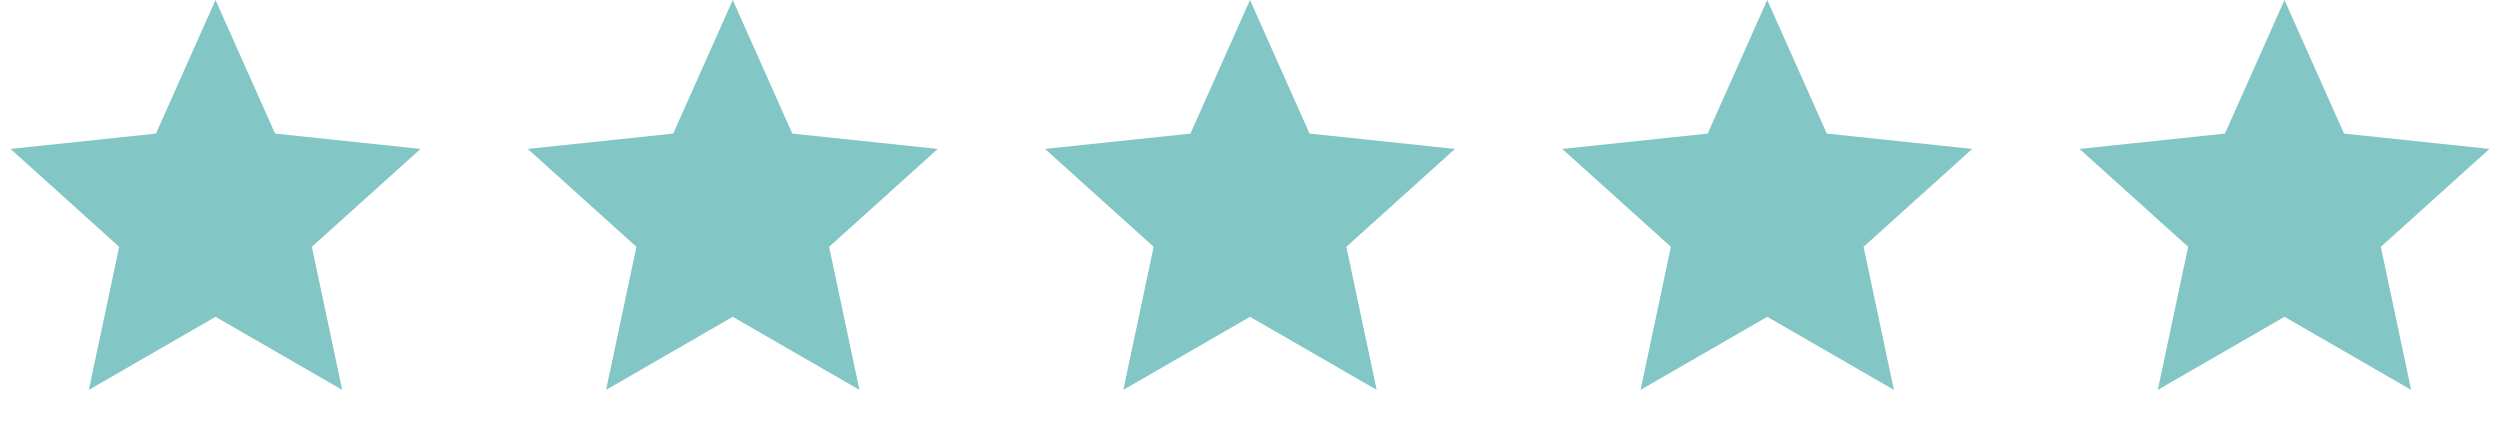
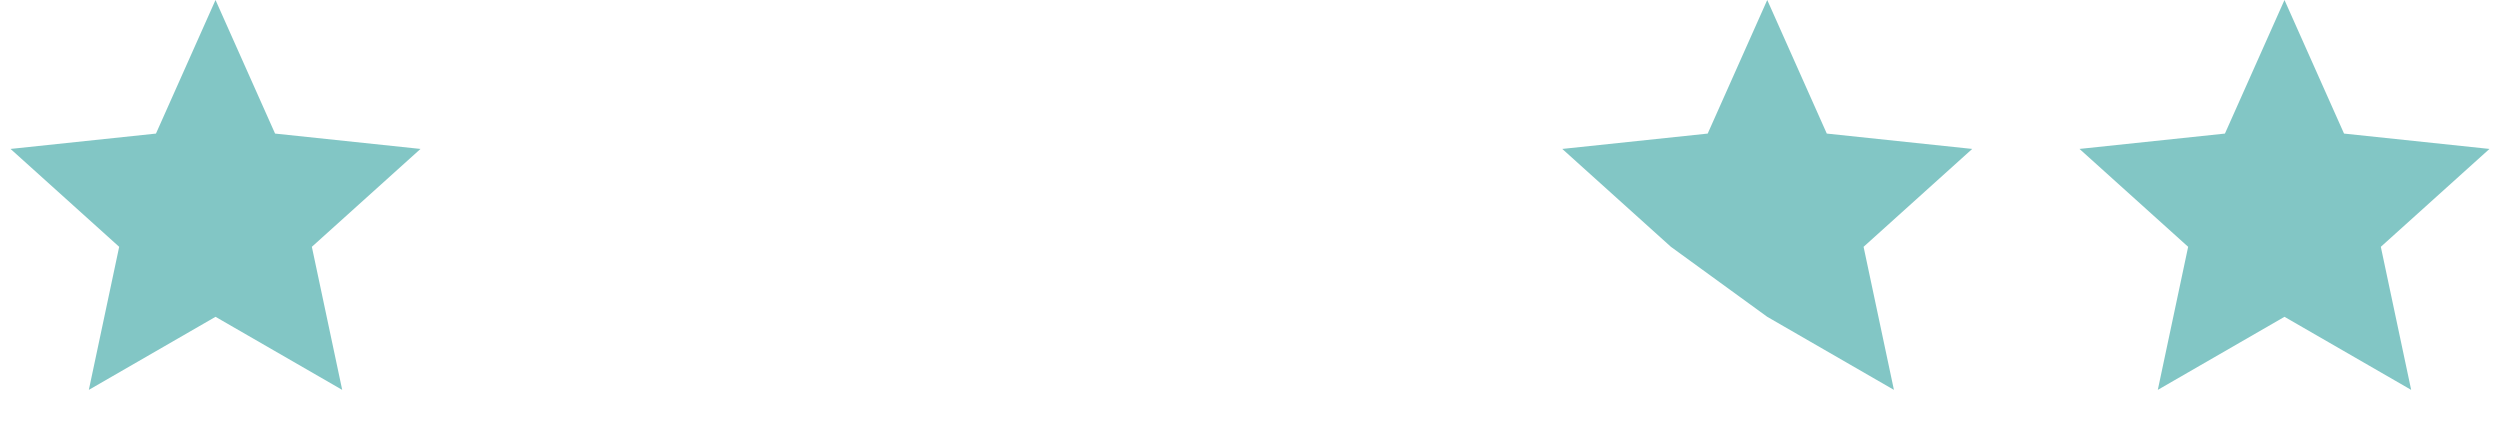
<svg xmlns="http://www.w3.org/2000/svg" width="116" height="20" viewBox="0 0 116 20" fill="none">
  <path d="M10 0L12.763 6.198L19.511 6.91L14.47 11.452L15.878 18.09L10 14.7L4.122 18.09L5.53 11.452L0.489 6.91L7.237 6.198L10 0Z" fill="#82C6C5" />
-   <path d="M34 0L36.763 6.198L43.511 6.91L38.47 11.452L39.878 18.09L34 14.7L28.122 18.09L29.53 11.452L24.489 6.91L31.237 6.198L34 0Z" fill="#82C6C5" />
-   <path d="M58 0L60.763 6.198L67.511 6.91L62.47 11.452L63.878 18.09L58 14.7L52.122 18.09L53.53 11.452L48.489 6.91L55.237 6.198L58 0Z" fill="#82C6C5" />
-   <path d="M82 0L84.763 6.198L91.511 6.91L86.47 11.452L87.878 18.09L82 14.7L76.122 18.09L77.53 11.452L72.489 6.91L79.237 6.198L82 0Z" fill="#82C6C5" />
+   <path d="M82 0L84.763 6.198L91.511 6.91L86.47 11.452L87.878 18.09L82 14.7L77.53 11.452L72.489 6.91L79.237 6.198L82 0Z" fill="#82C6C5" />
  <path d="M106 0L108.763 6.198L115.511 6.91L110.47 11.452L111.878 18.09L106 14.7L100.122 18.09L101.53 11.452L96.489 6.91L103.237 6.198L106 0Z" fill="#82C6C5" />
</svg>